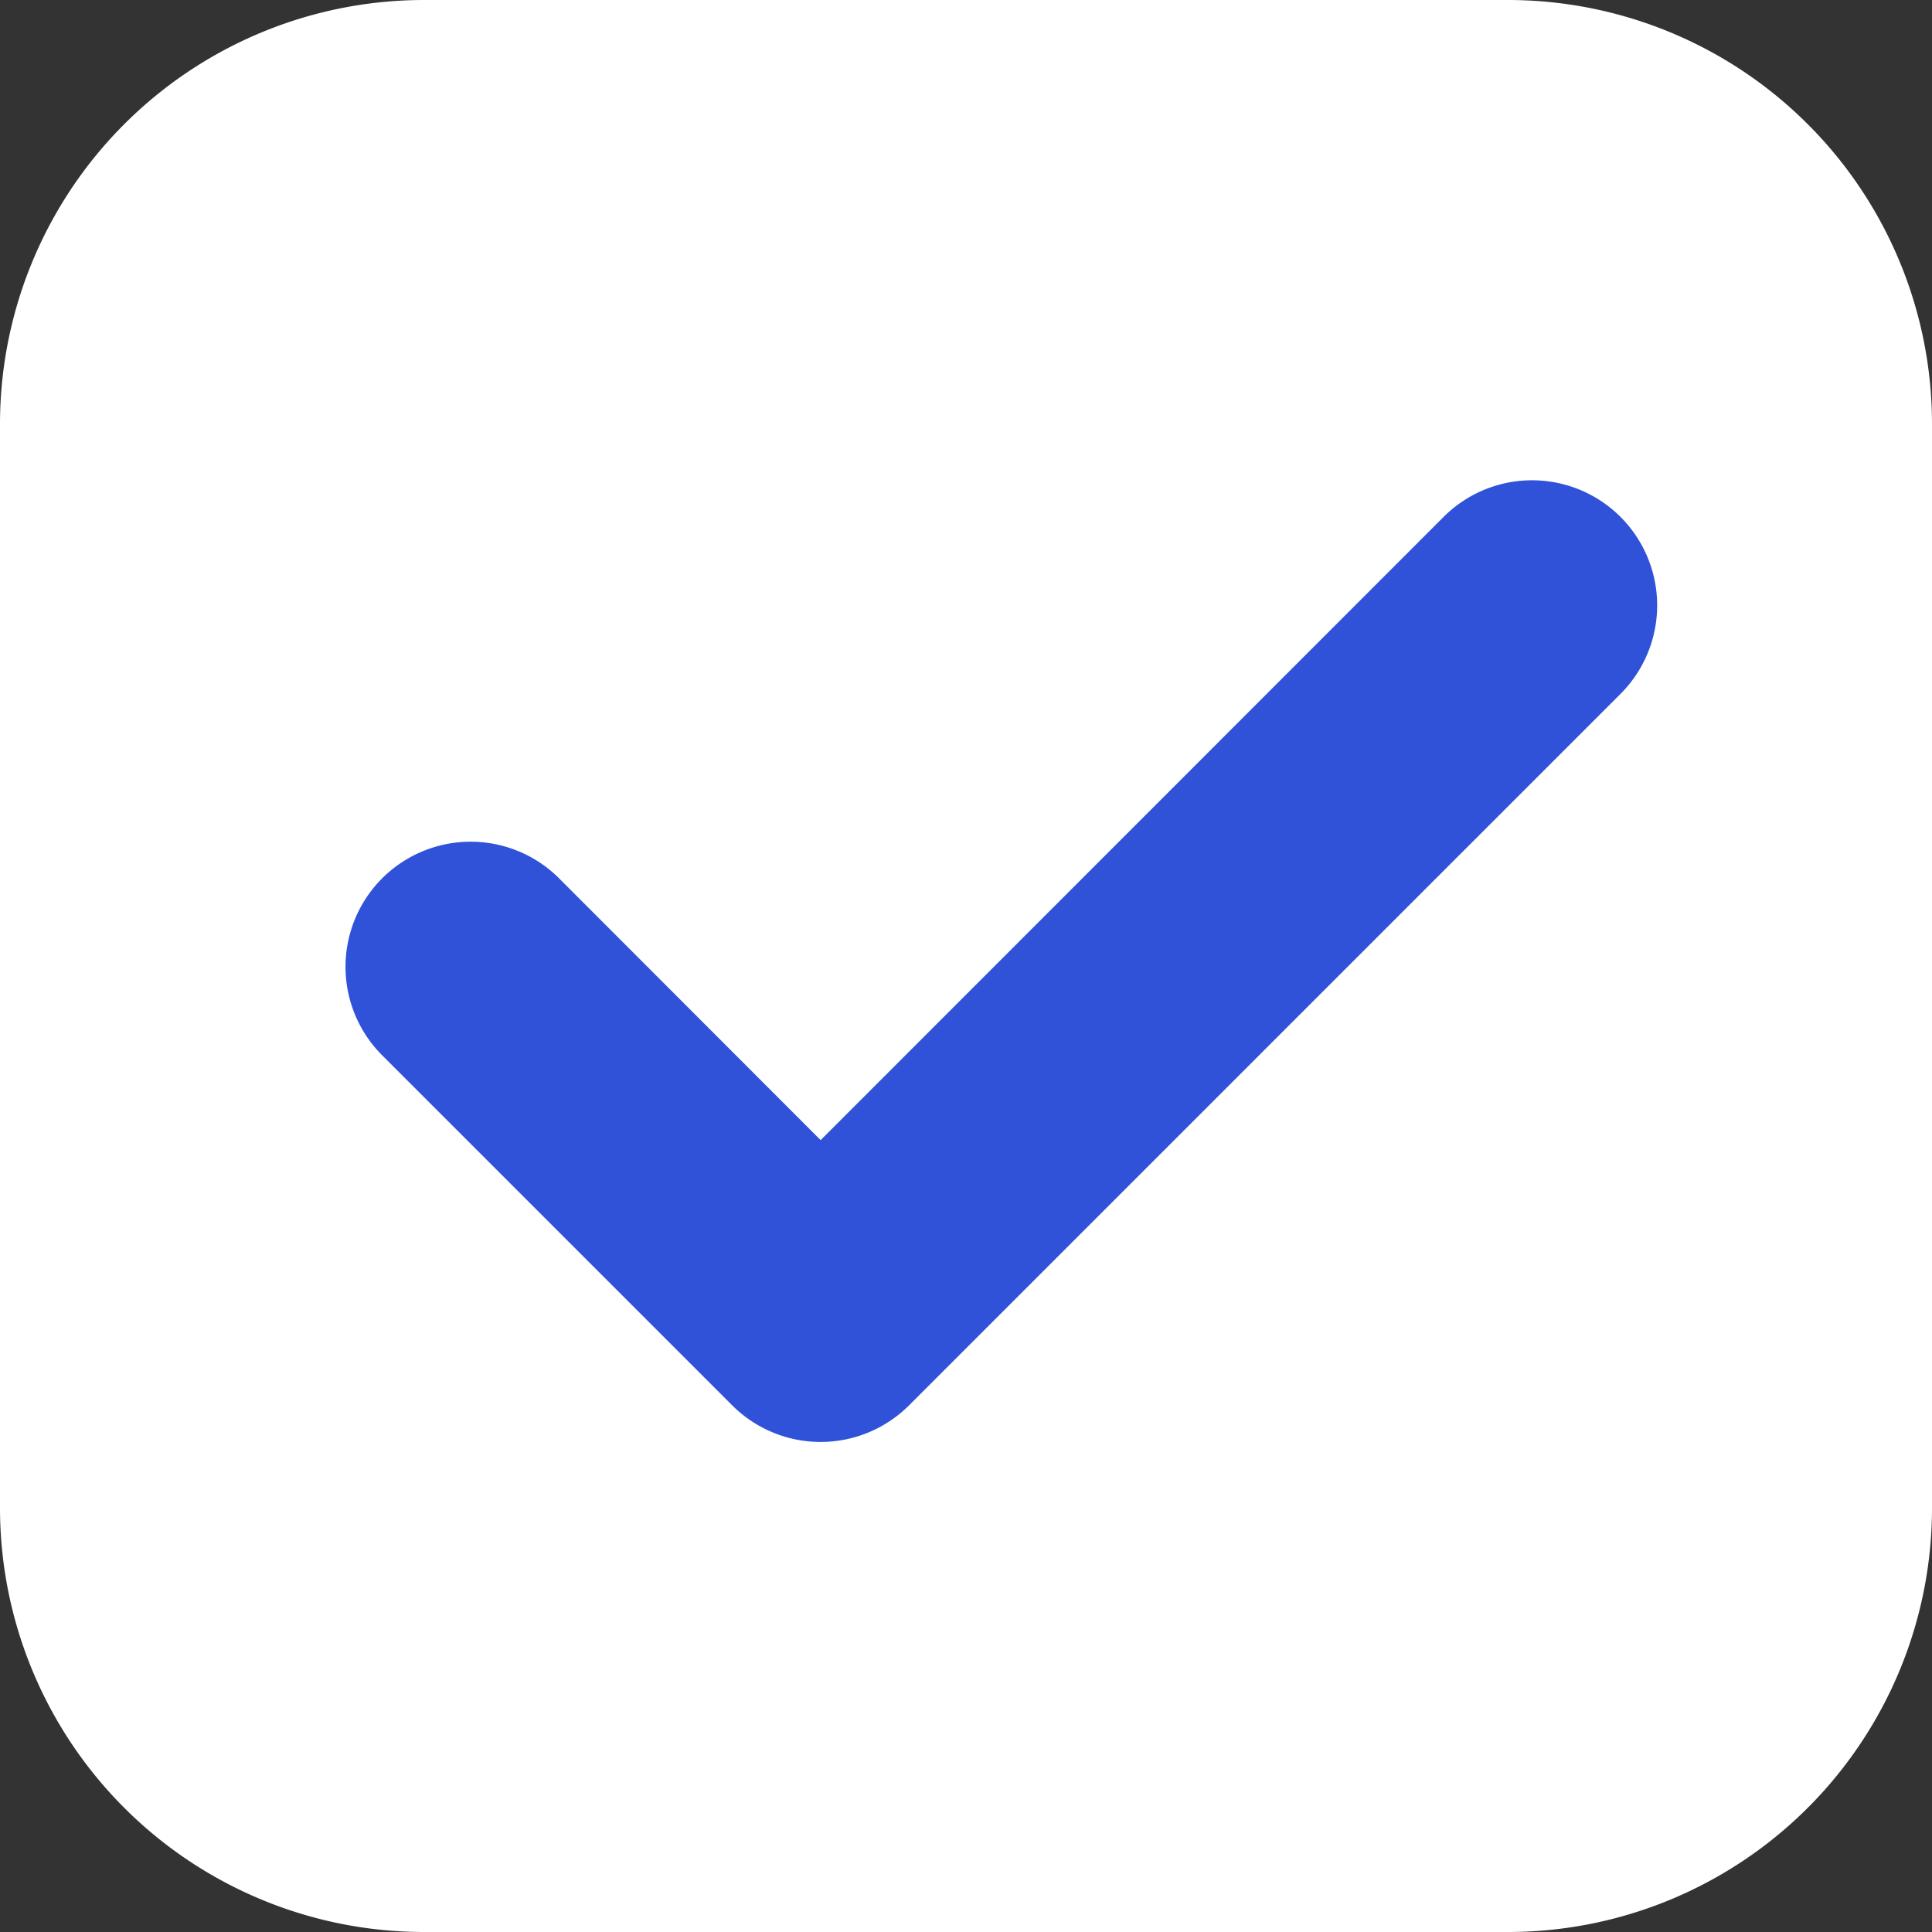
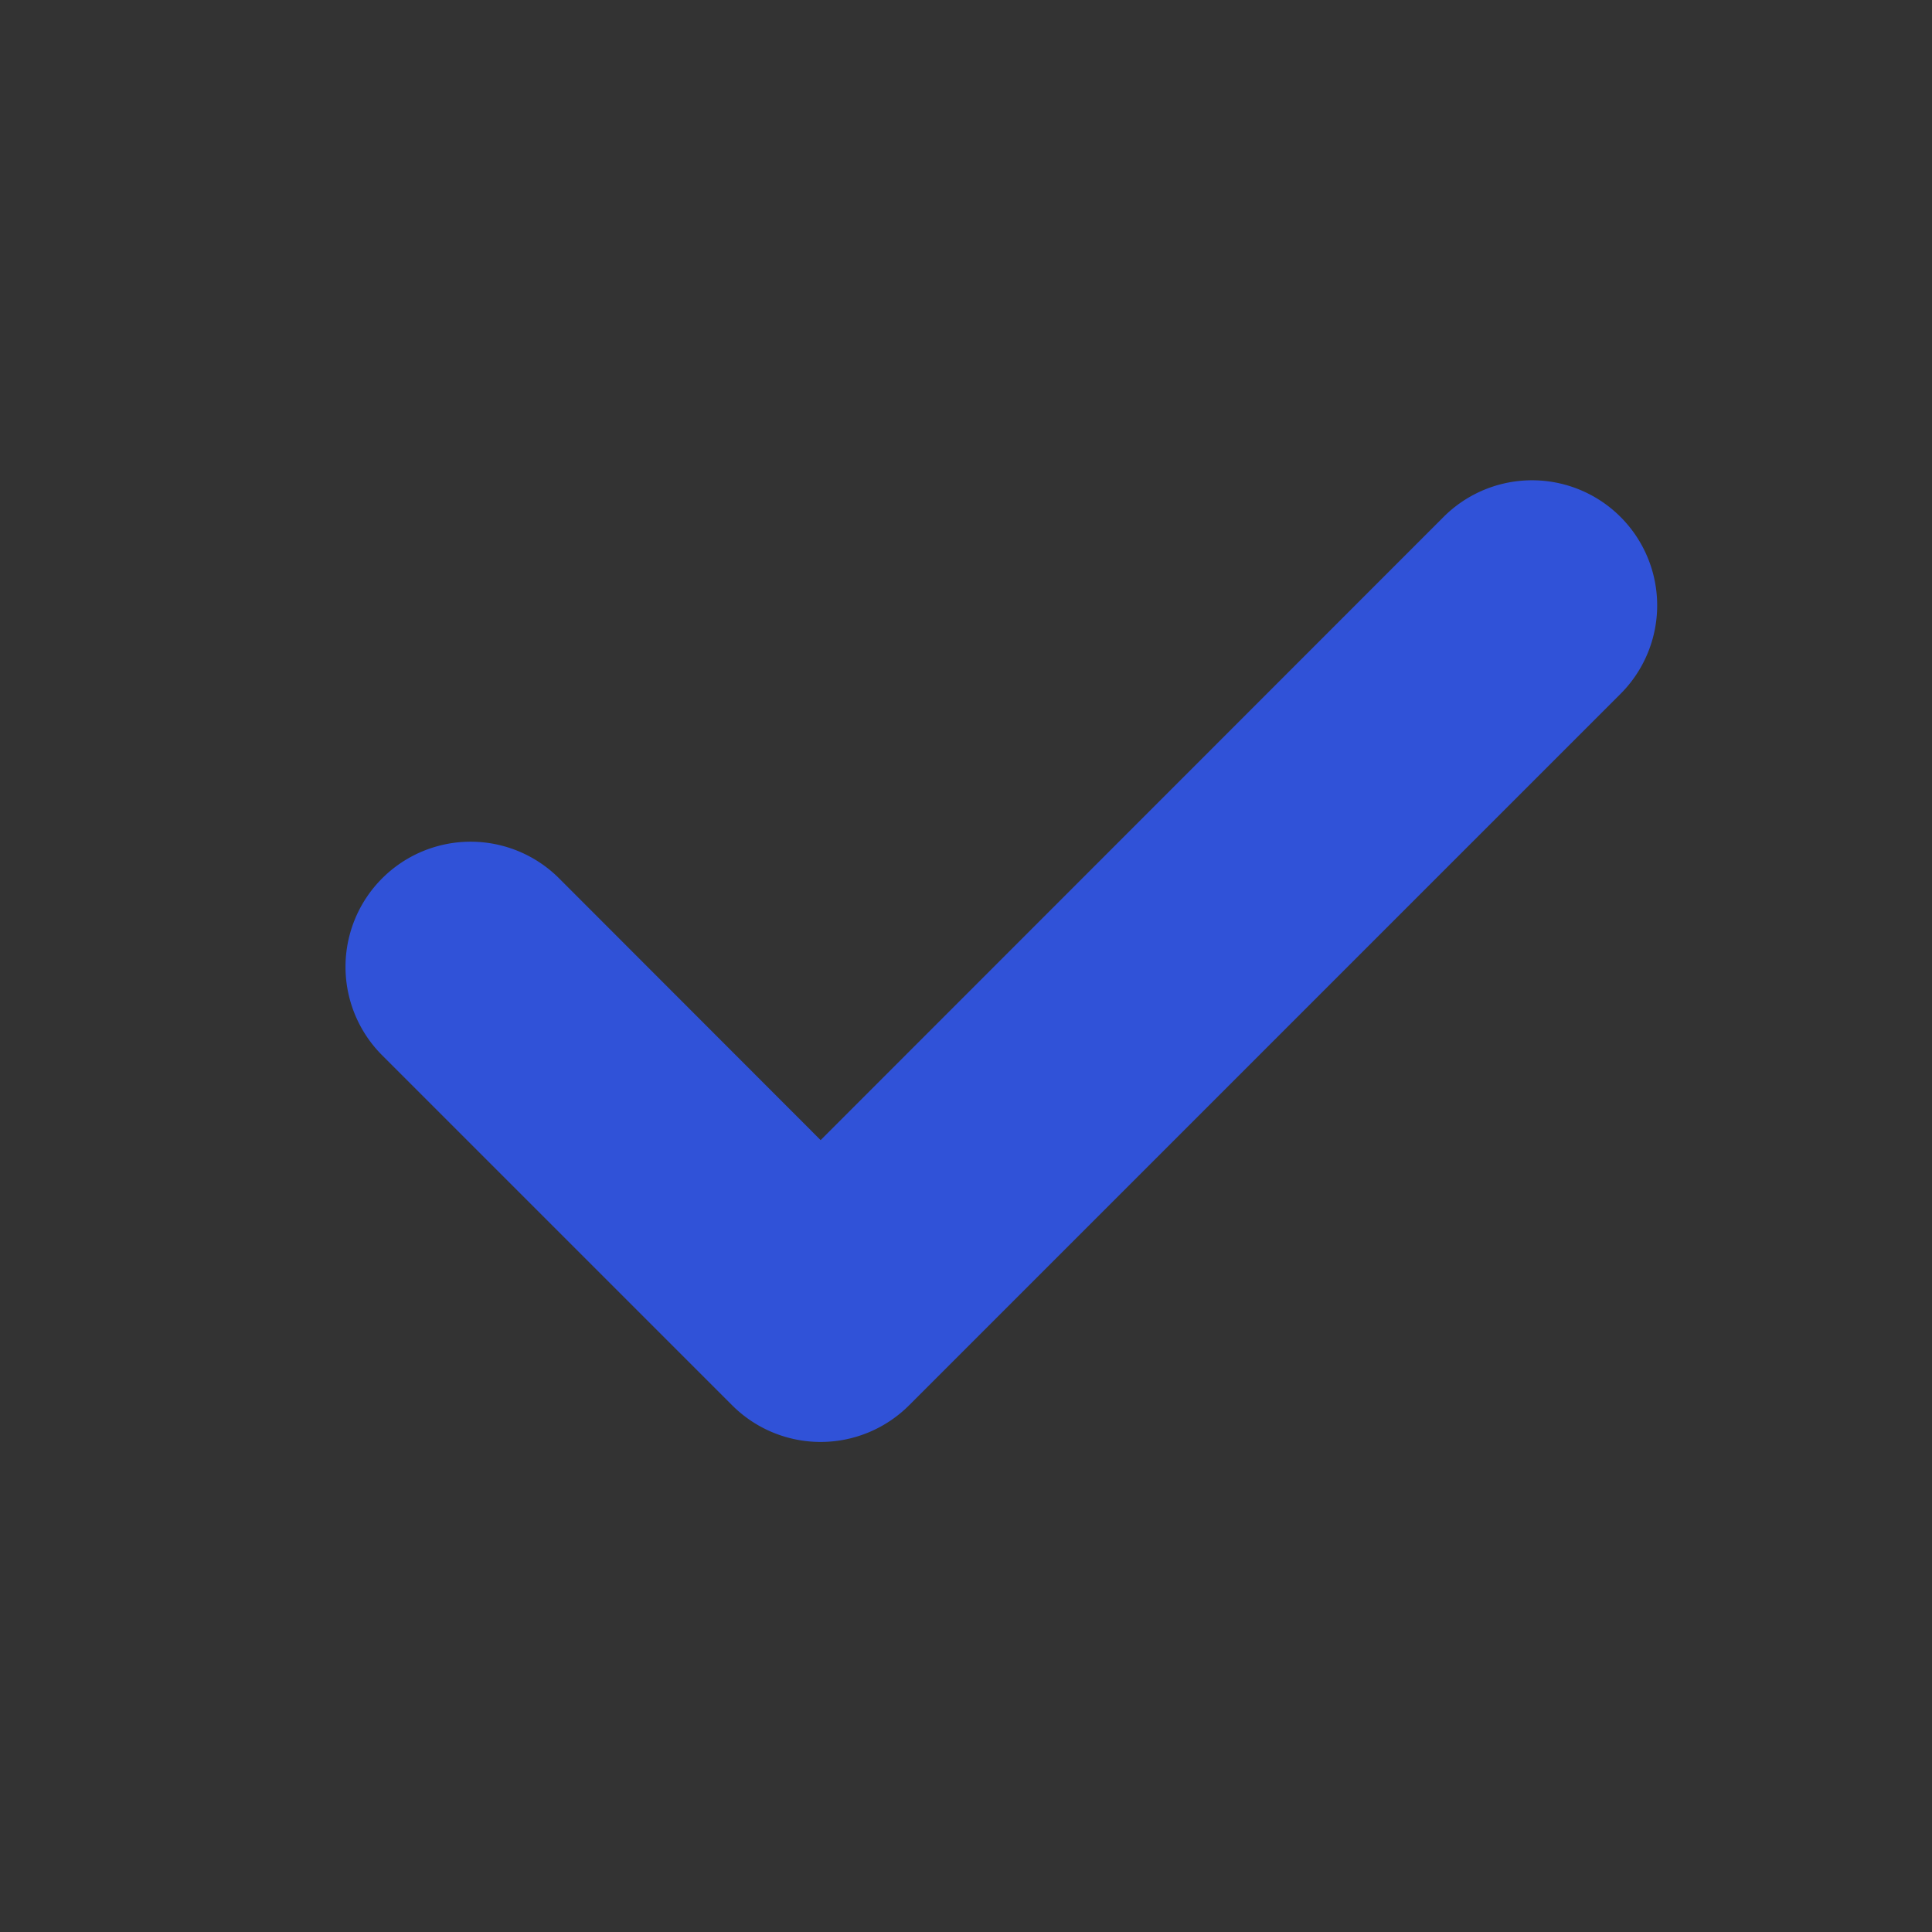
<svg xmlns="http://www.w3.org/2000/svg" data-name="Layer" viewBox="0 0 82 82">
  <rect x="0" y="0" width="82" height="82" fill="#333333" stroke="none" />
-   <path d="M64 82H18A18 18 0 010 64V18A18 18 0 0118 0h46a18 18 0 0118 18v46a18 18 0 01-18 18z" fill="#fff" />
  <path data-name="Контур" d="M61.27 21.94L34.83 48.39l-11.1-11.11a5.31 5.31 0 00-7.51 7.51l14.86 14.86a5.31 5.31 0 007.5 0l30.2-30.2a5.31 5.31 0 10-7.51-7.51z" fill="#3052D8" />
</svg>